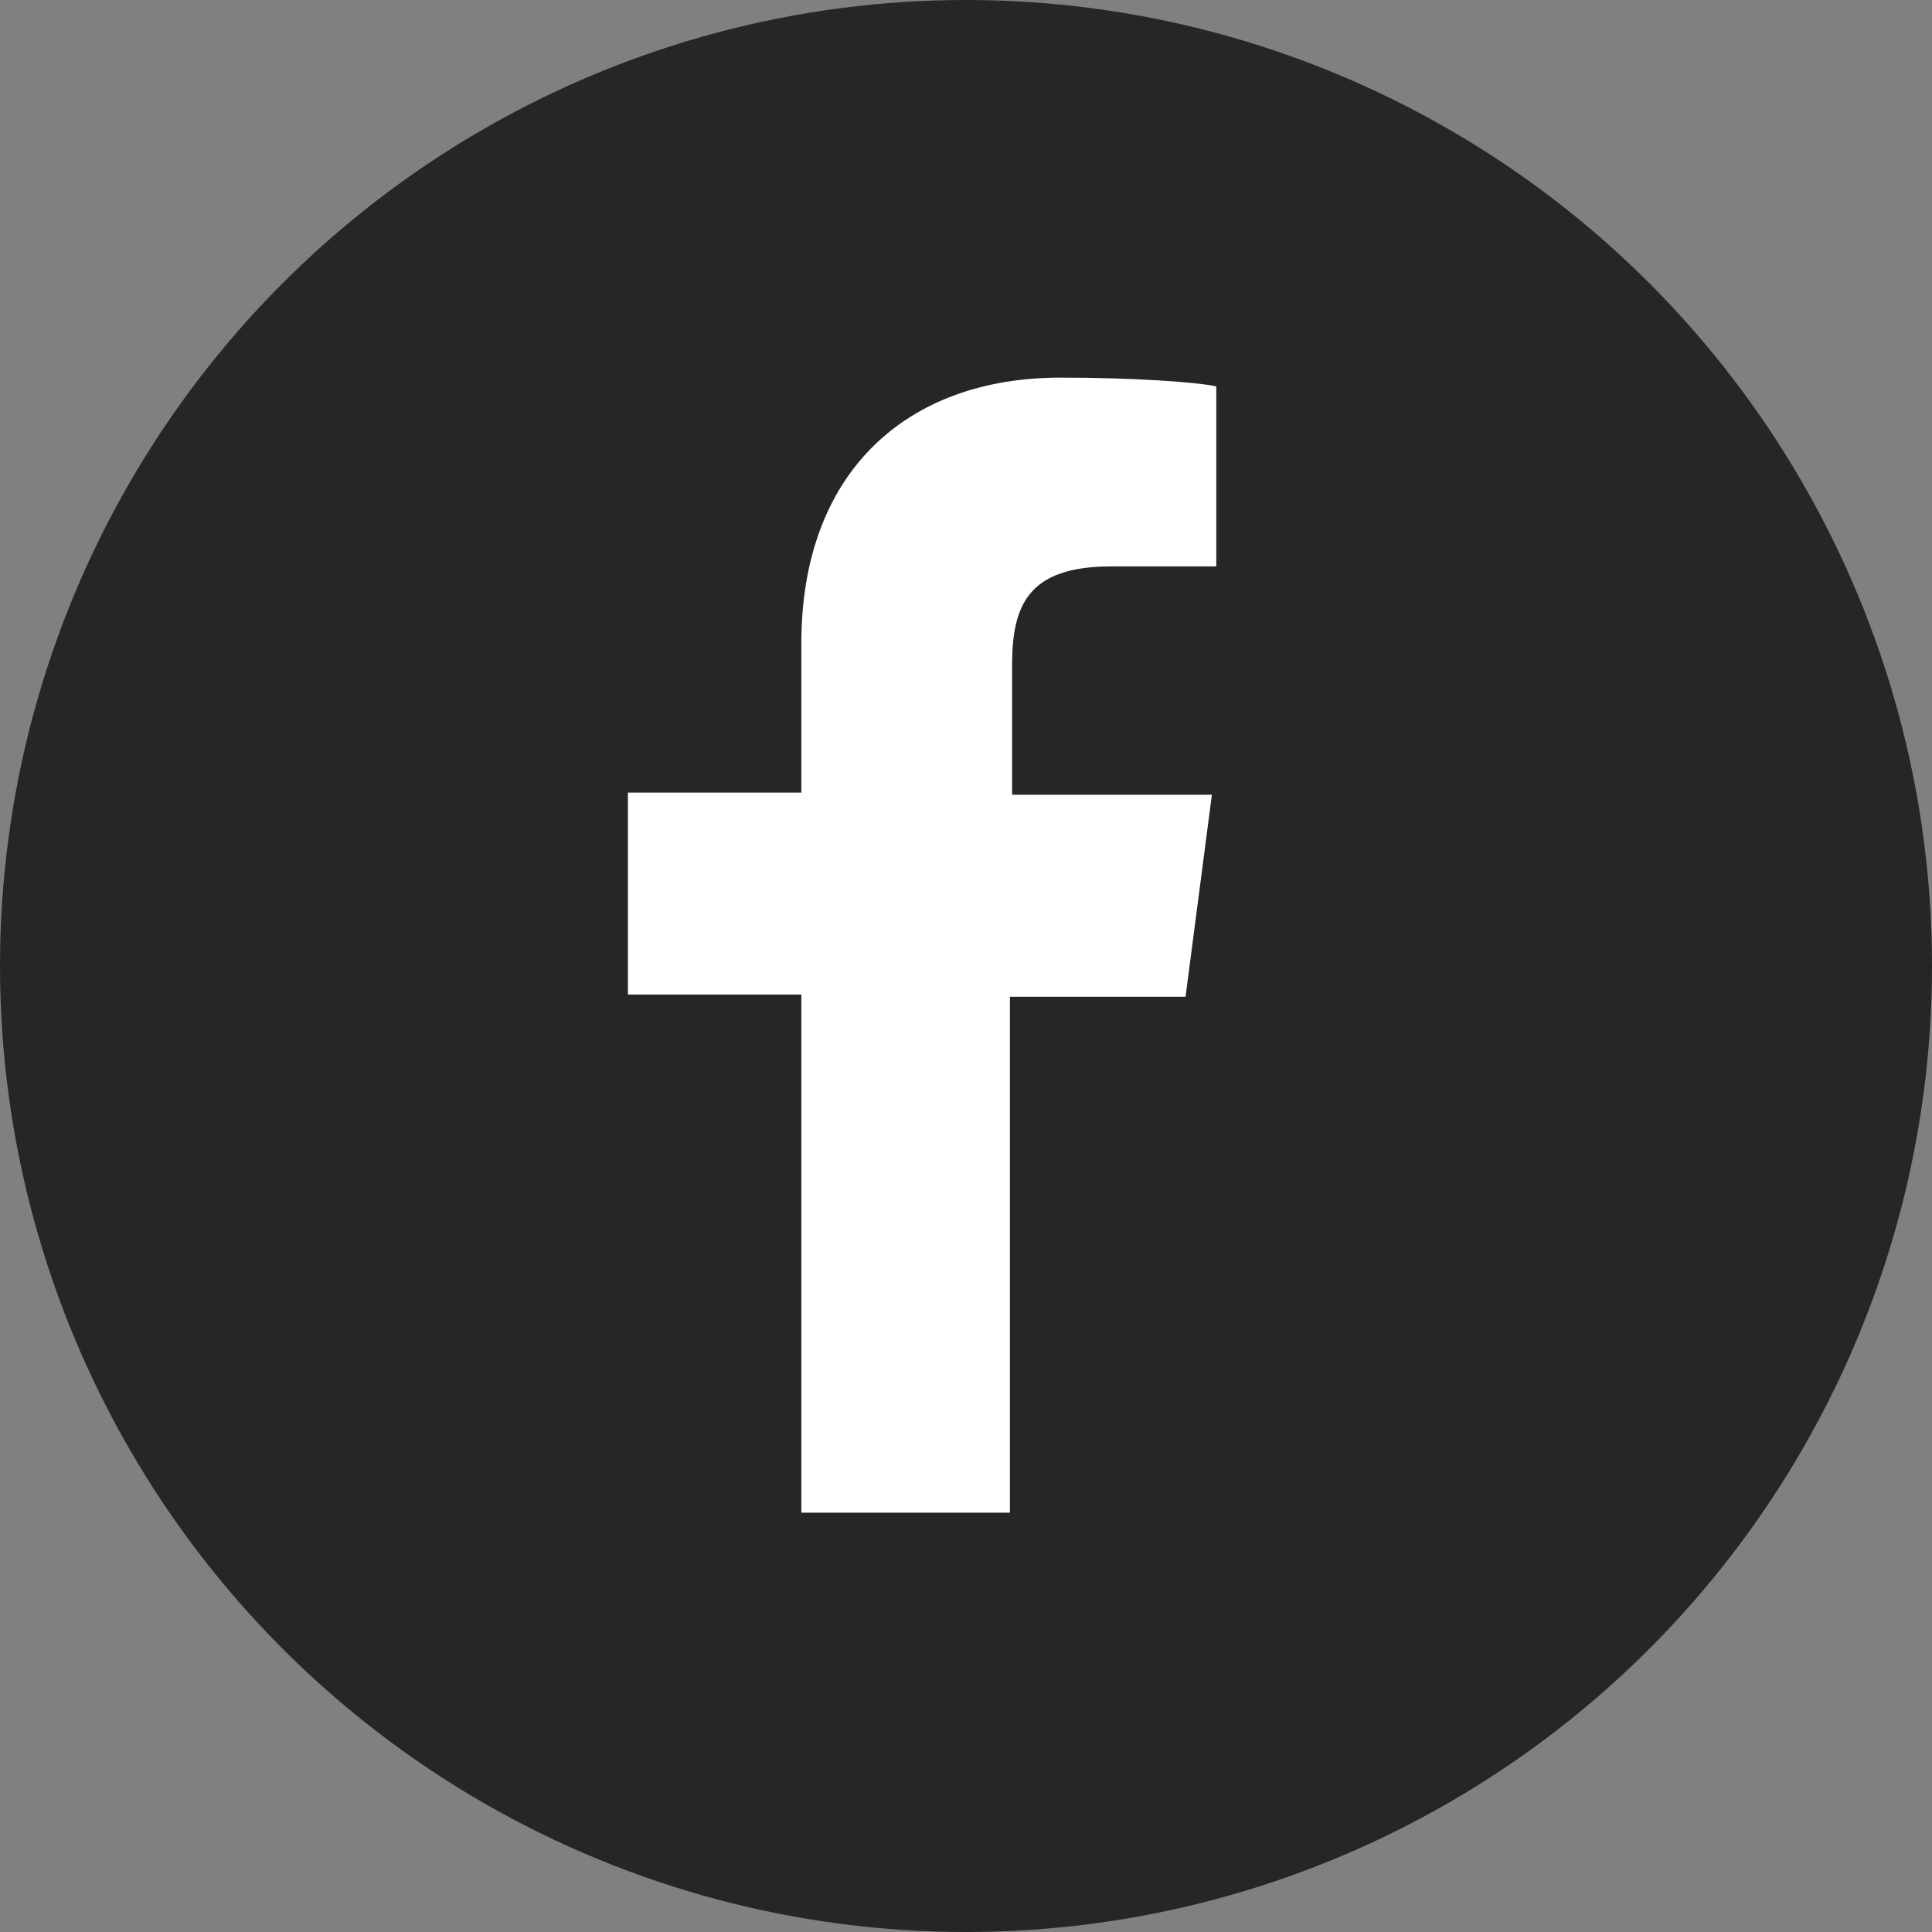
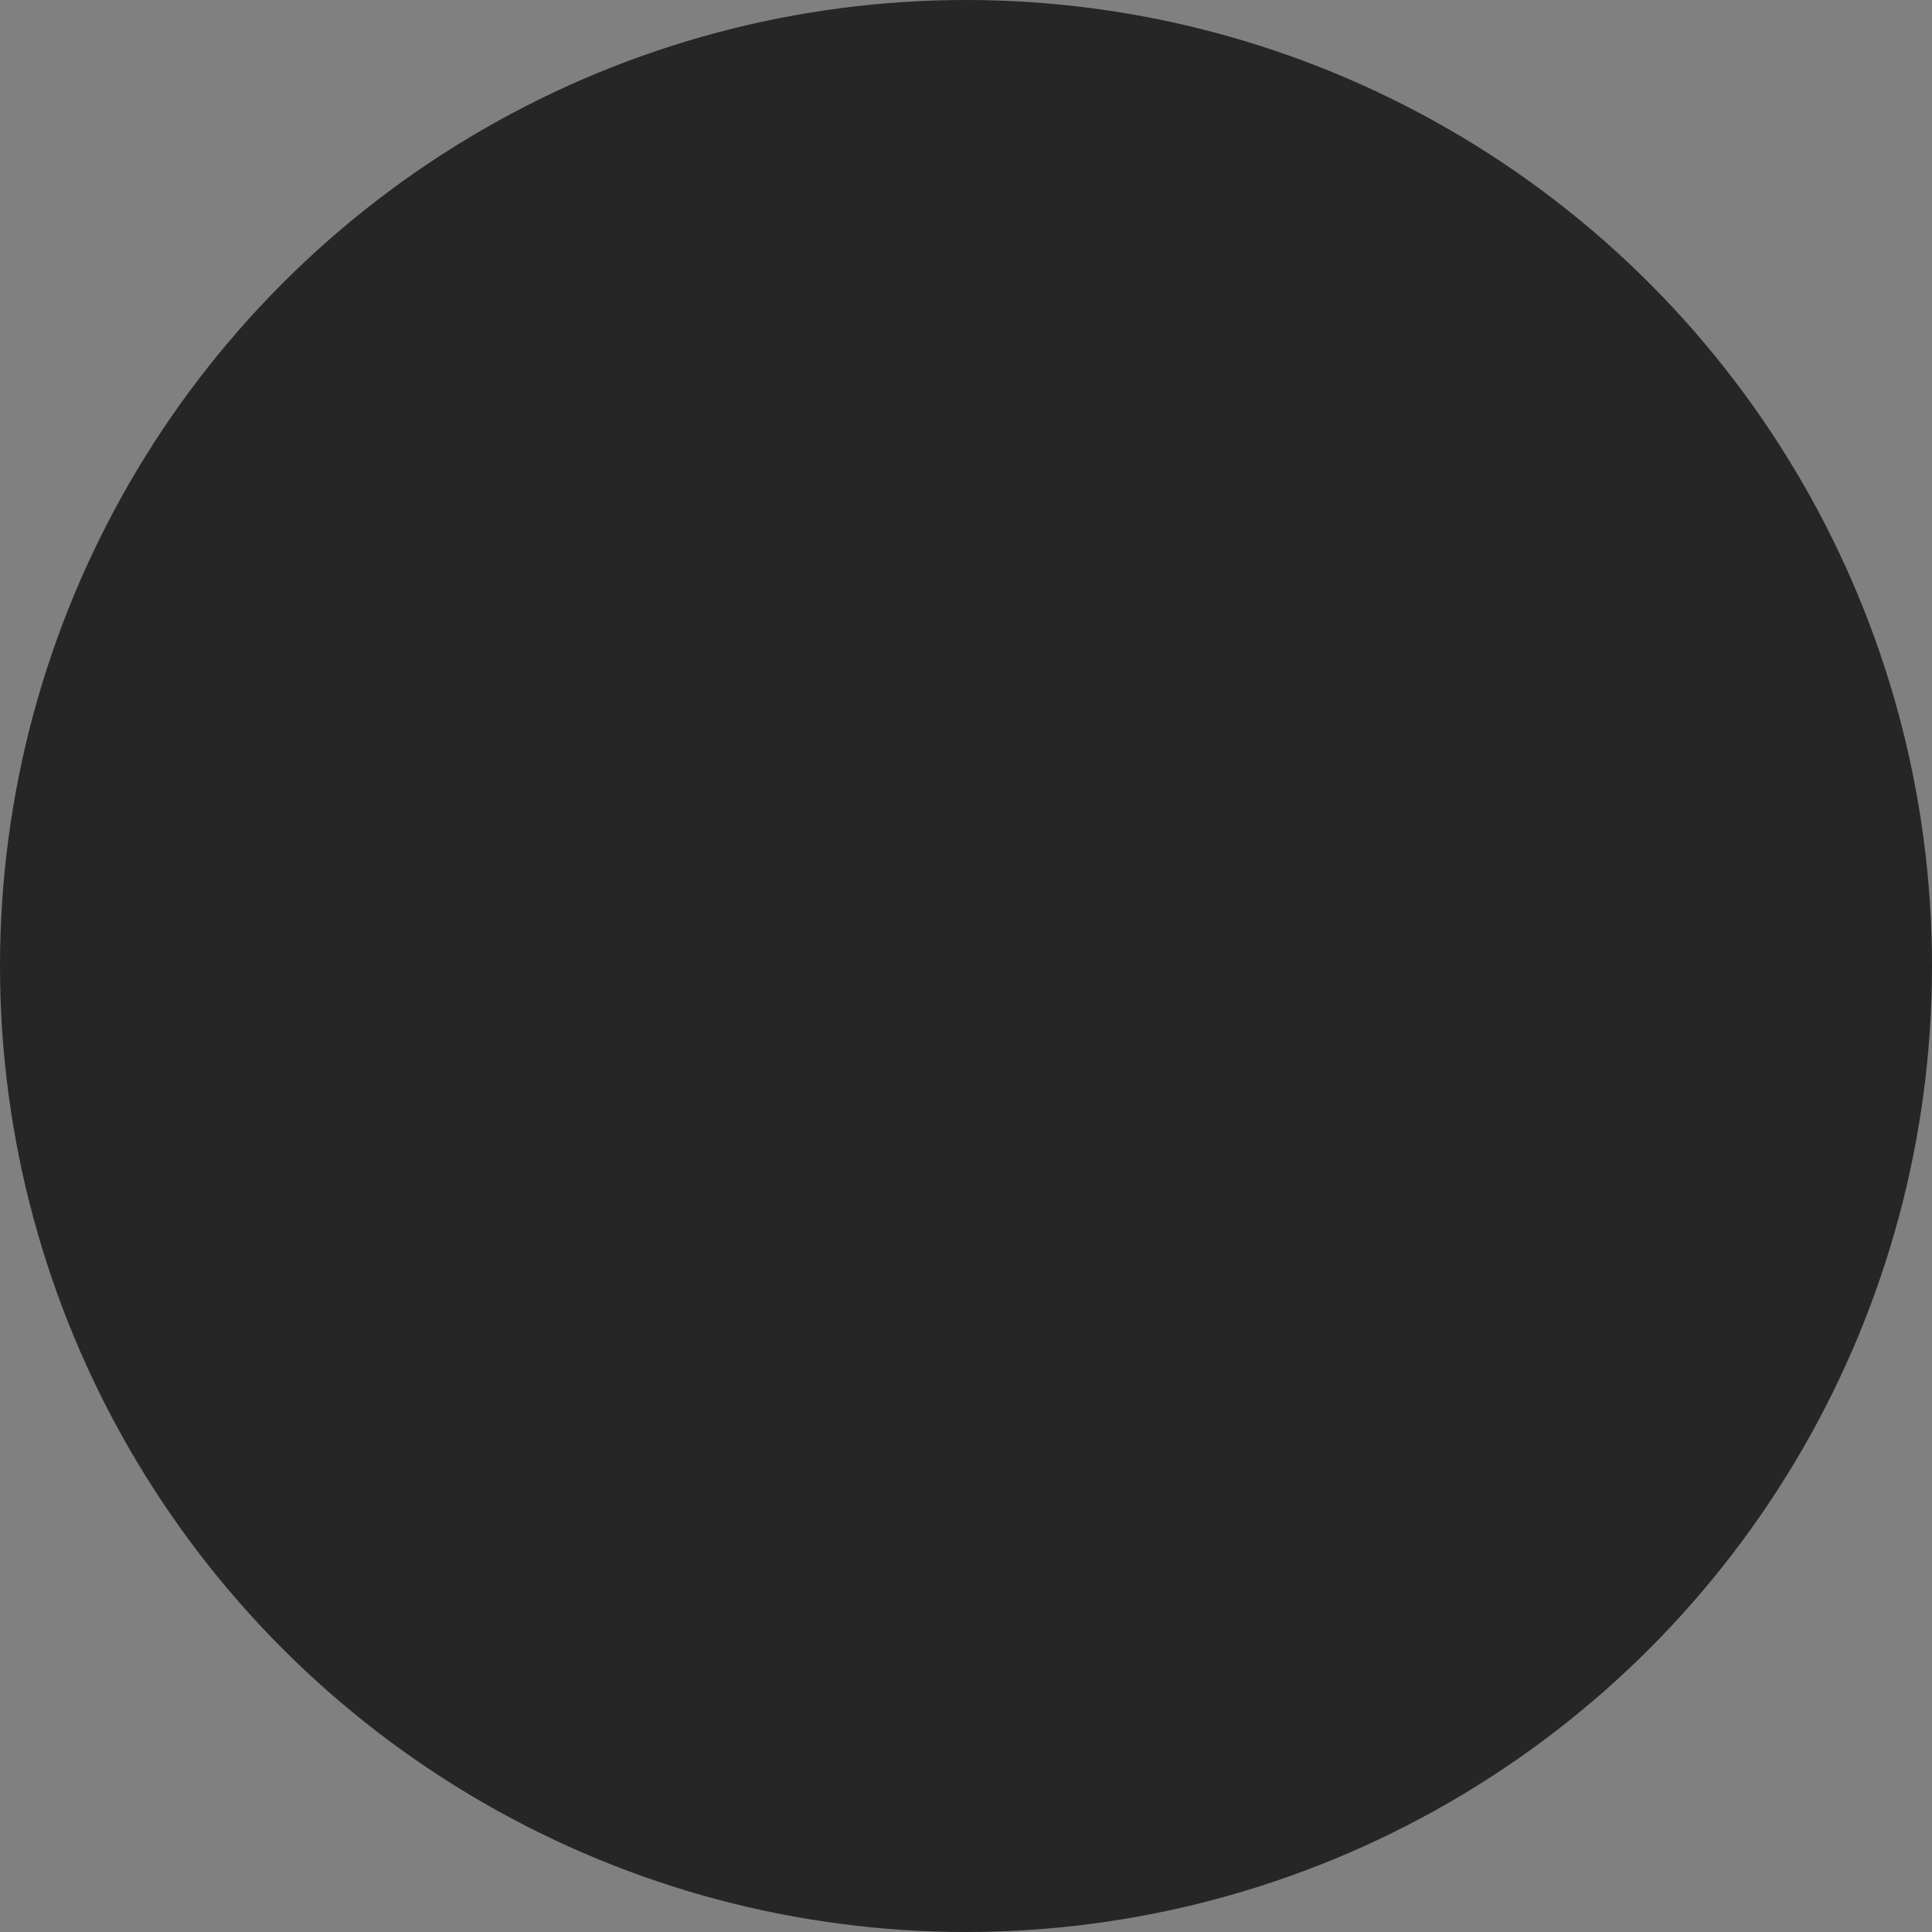
<svg xmlns="http://www.w3.org/2000/svg" version="1.1" id="Layer_1" x="0px" y="0px" viewBox="0 0 88 88" style="enable-background:new 0 0 88 88;" xml:space="preserve">
  <rect x="0" y="0" width="88" height="88" fill="#808080" stroke="none" />
  <style type="text/css">
	.st0{fill:#272626;}
	.st1{fill:#FFFFFF;}
</style>
  <g>
    <circle class="st0" cx="44" cy="44" r="44" />
  </g>
-   <path class="st1" d="M36.5,68.8V45.3h-7.9v-9.2h7.9v-6.8c0-7.8,4.8-12.1,11.8-12.1c3.3,0,6.2,0.2,7.1,0.4v8.2l-4.8,0  c-3.8,0-4.5,1.8-4.5,4.5v5.9h9.1l-1.2,9.2H46v23.5H36.5z" />
</svg>